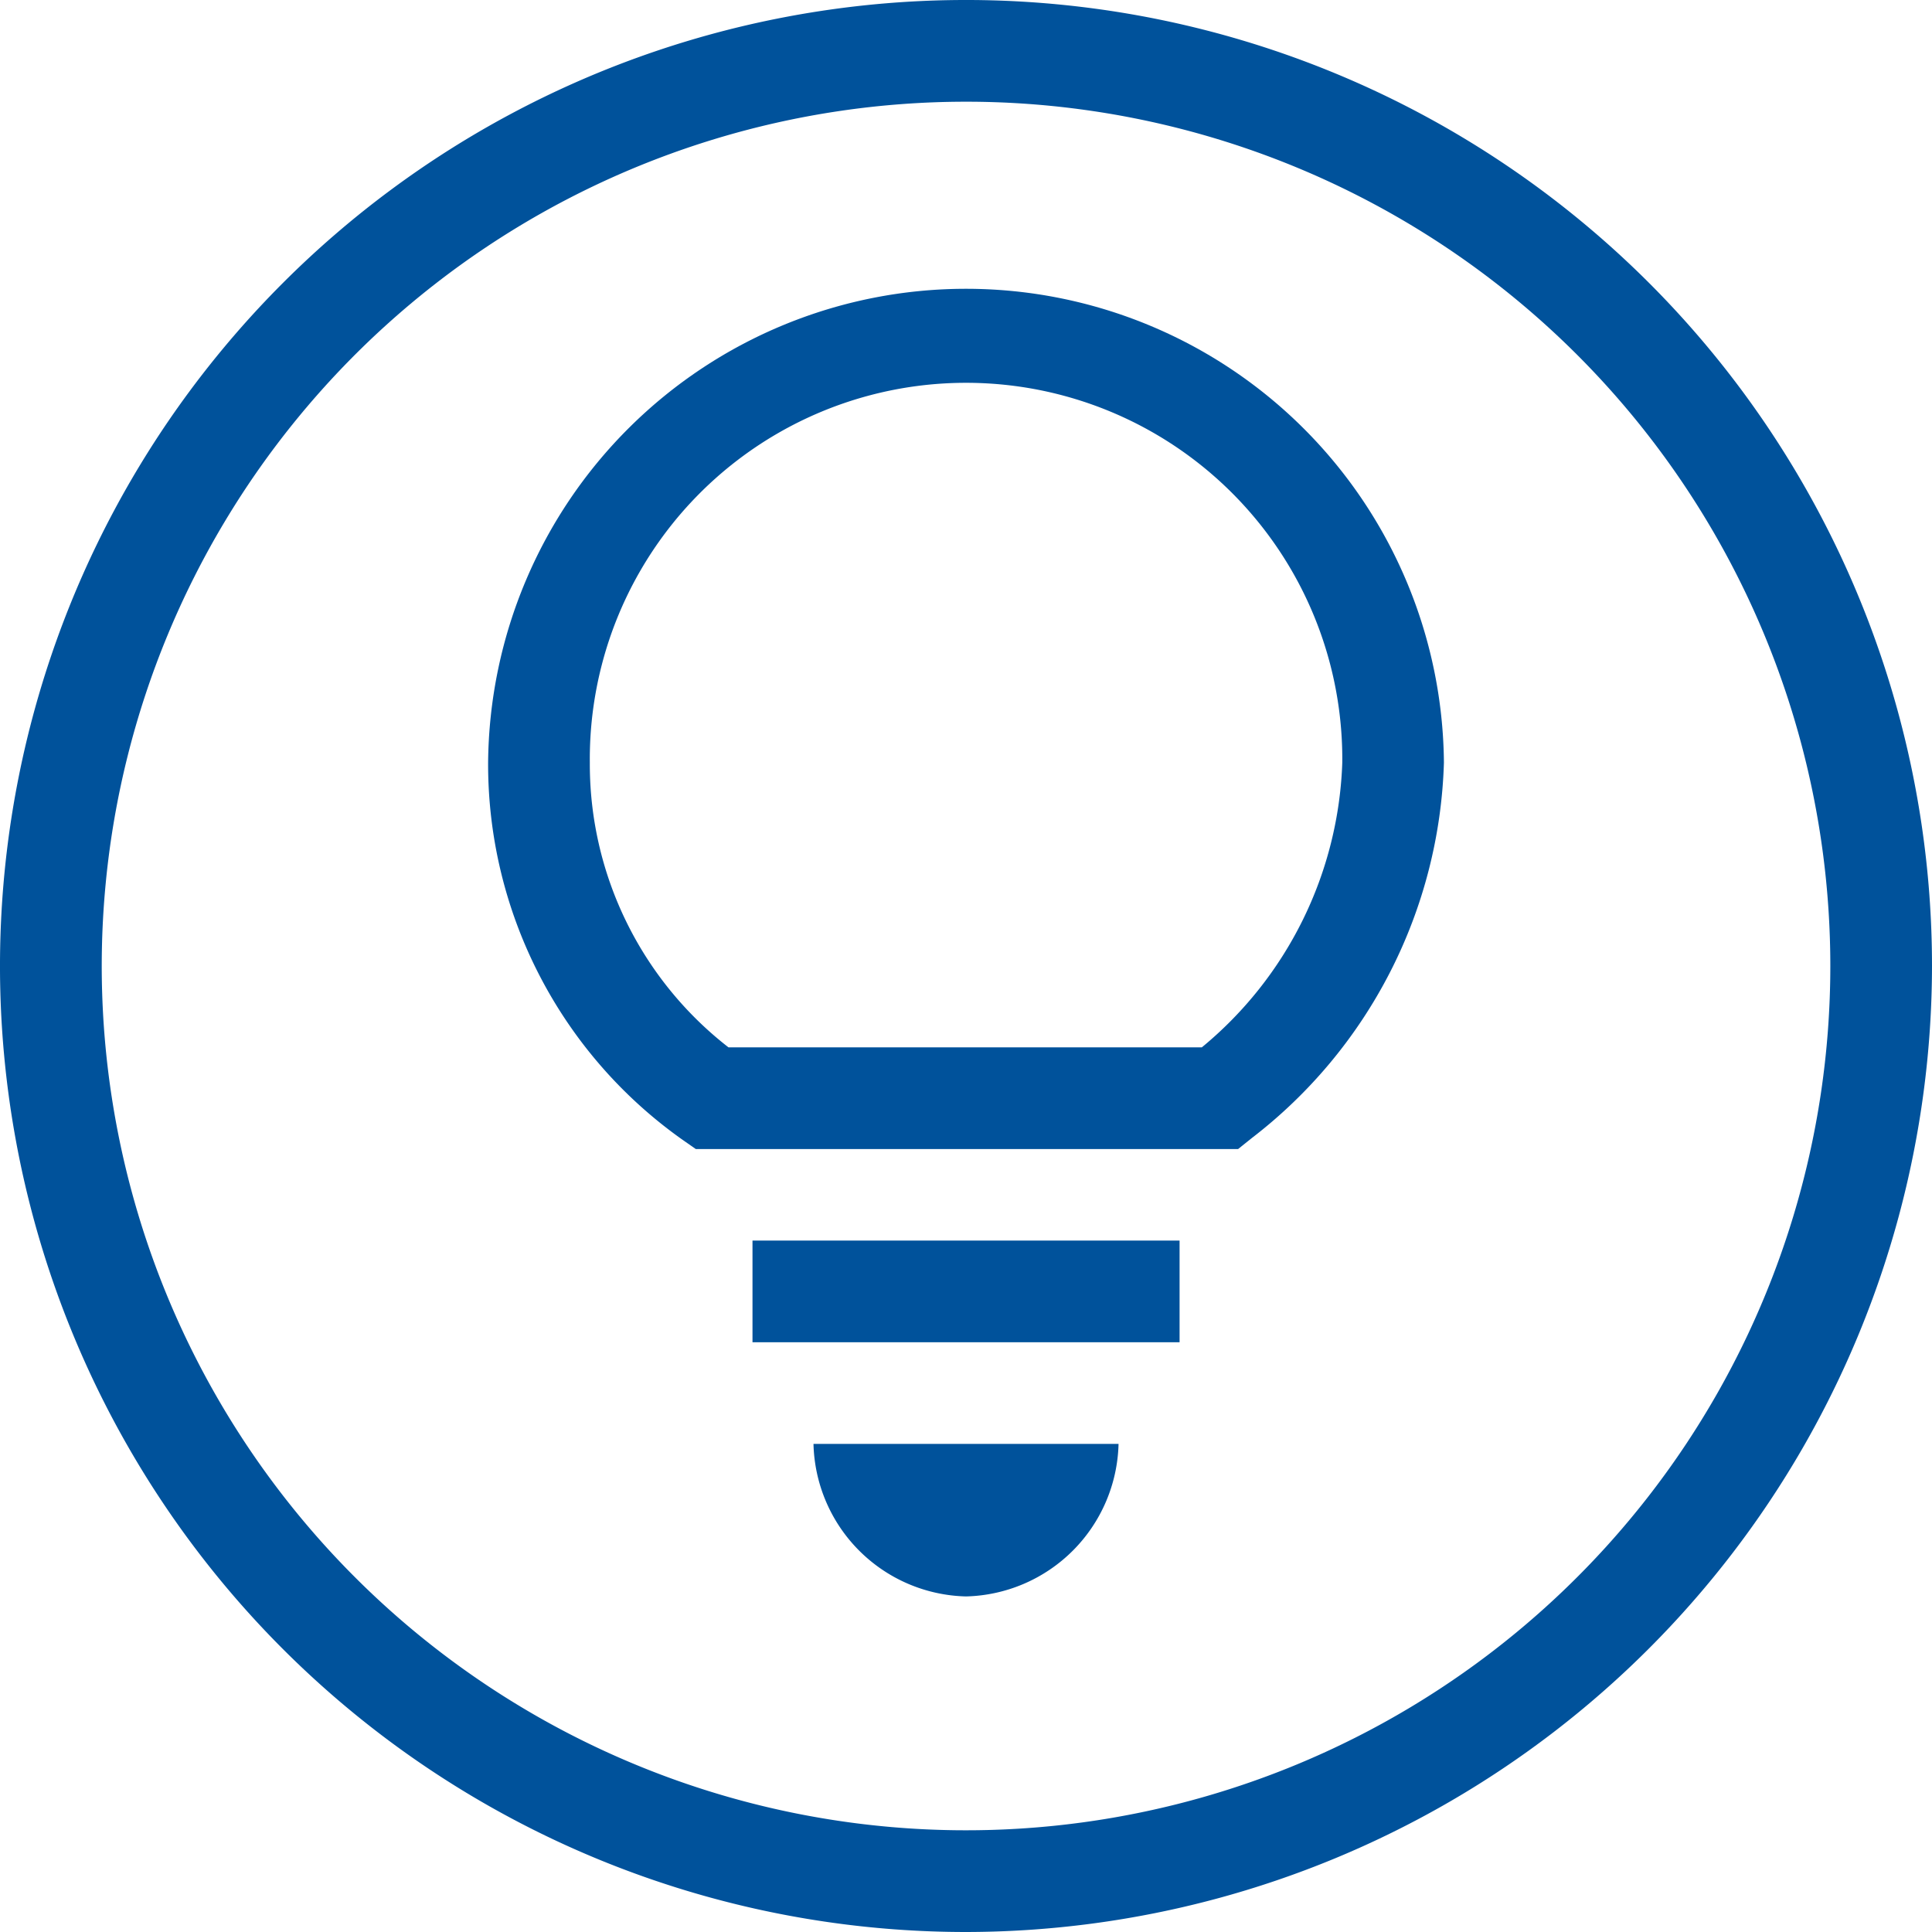
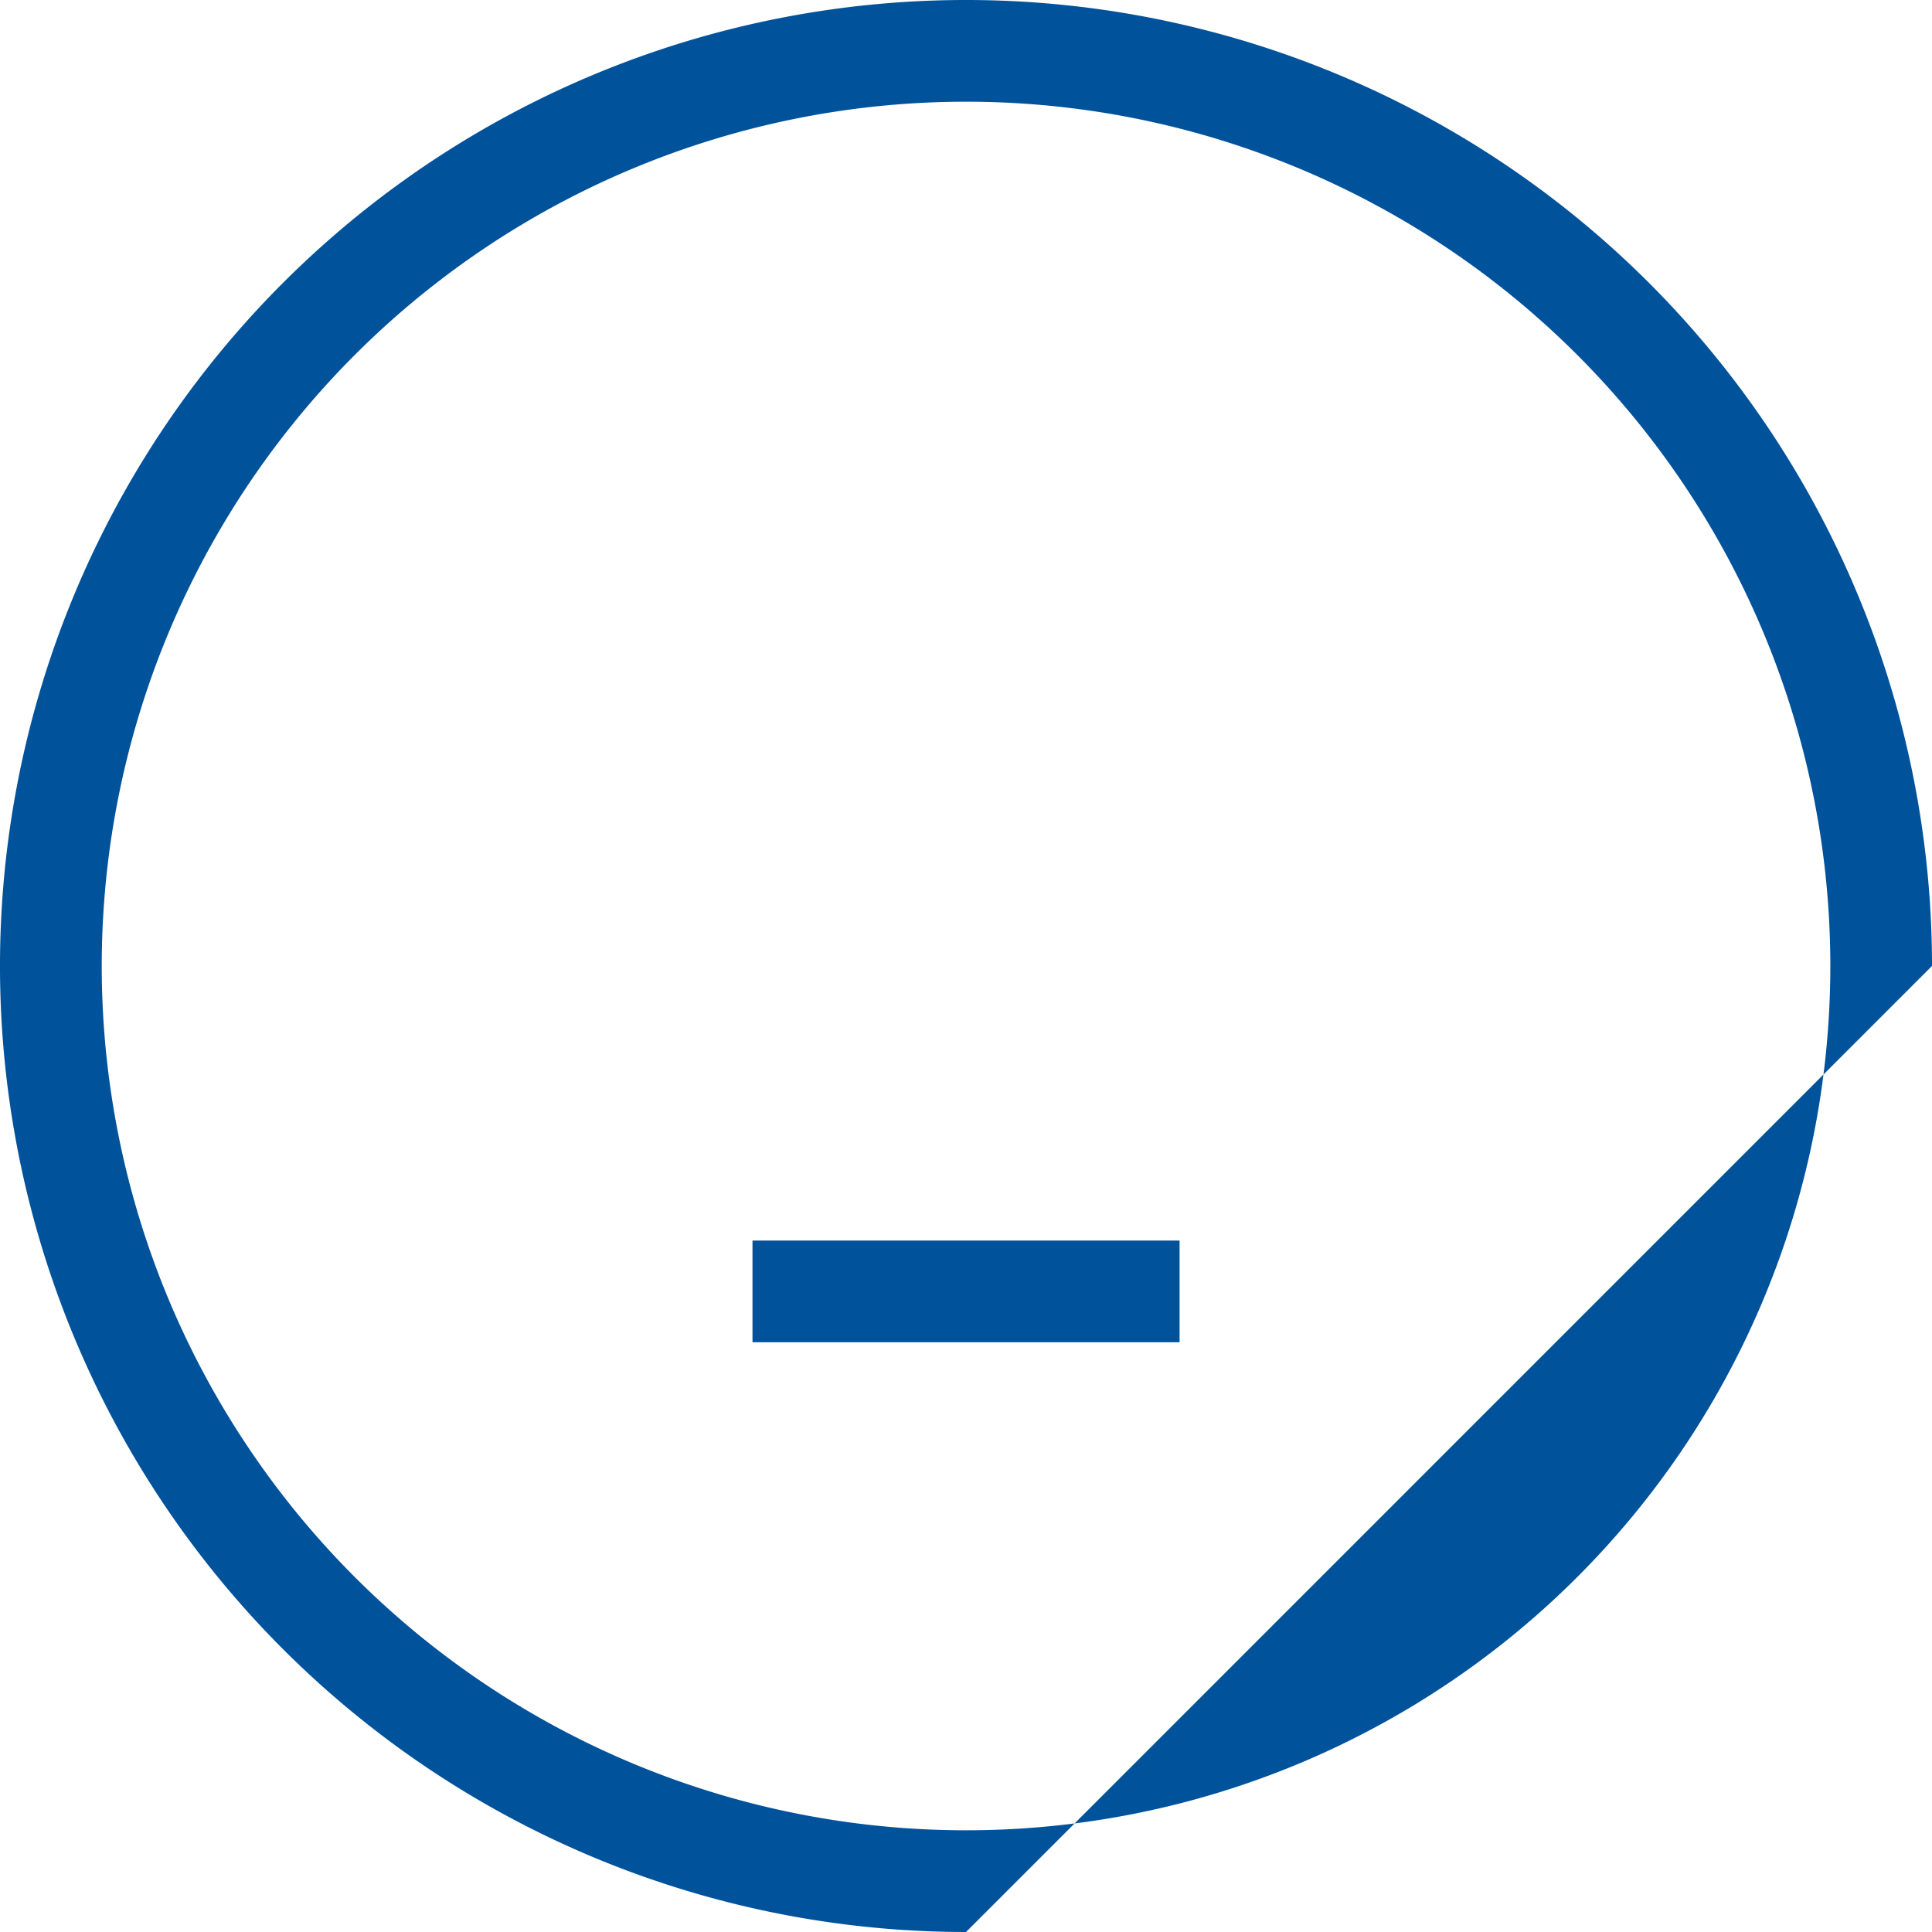
<svg xmlns="http://www.w3.org/2000/svg" id="Layer_1" data-name="Layer 1" viewBox="0 0 56.094 56.094">
  <defs>
    <style>.cls-1{fill:#00529b;}</style>
  </defs>
-   <path class="cls-1" d="M28.047,56.093A28.047,28.047,0,1,1,56.093,28.045v0A28.08,28.08,0,0,1,28.047,56.093Zm0-53.141a25.094,25.094,0,1,0,25.094,25.1A25.094,25.094,0,0,0,28.047,2.952Z" transform="translate(0.001 0.001)" />
-   <path class="cls-1" d="M28.046,46.35a4.54,4.54,0,0,0,4.429-4.428H23.618A4.539,4.539,0,0,0,28.046,46.35Z" transform="translate(0.001 0.001)" />
+   <path class="cls-1" d="M28.047,56.093A28.047,28.047,0,1,1,56.093,28.045v0Zm0-53.141a25.094,25.094,0,1,0,25.094,25.1A25.094,25.094,0,0,0,28.047,2.952Z" transform="translate(0.001 0.001)" />
  <path class="cls-1" d="M21.847,36.018h12.4V38.97h-12.4Z" transform="translate(0.001 0.001)" />
-   <path class="cls-1" d="M35.947,33.36H20.2l-.381-.266a13.357,13.357,0,0,1-5.648-10.952,13.876,13.876,0,0,1,27.751,0,14.277,14.277,0,0,1-5.571,10.894Zm-14.8-2.952H34.893a11.2,11.2,0,0,0,4.078-8.266,10.924,10.924,0,1,0-21.847,0,10.411,10.411,0,0,0,4.026,8.266Z" transform="translate(0.001 0.001)" />
</svg>